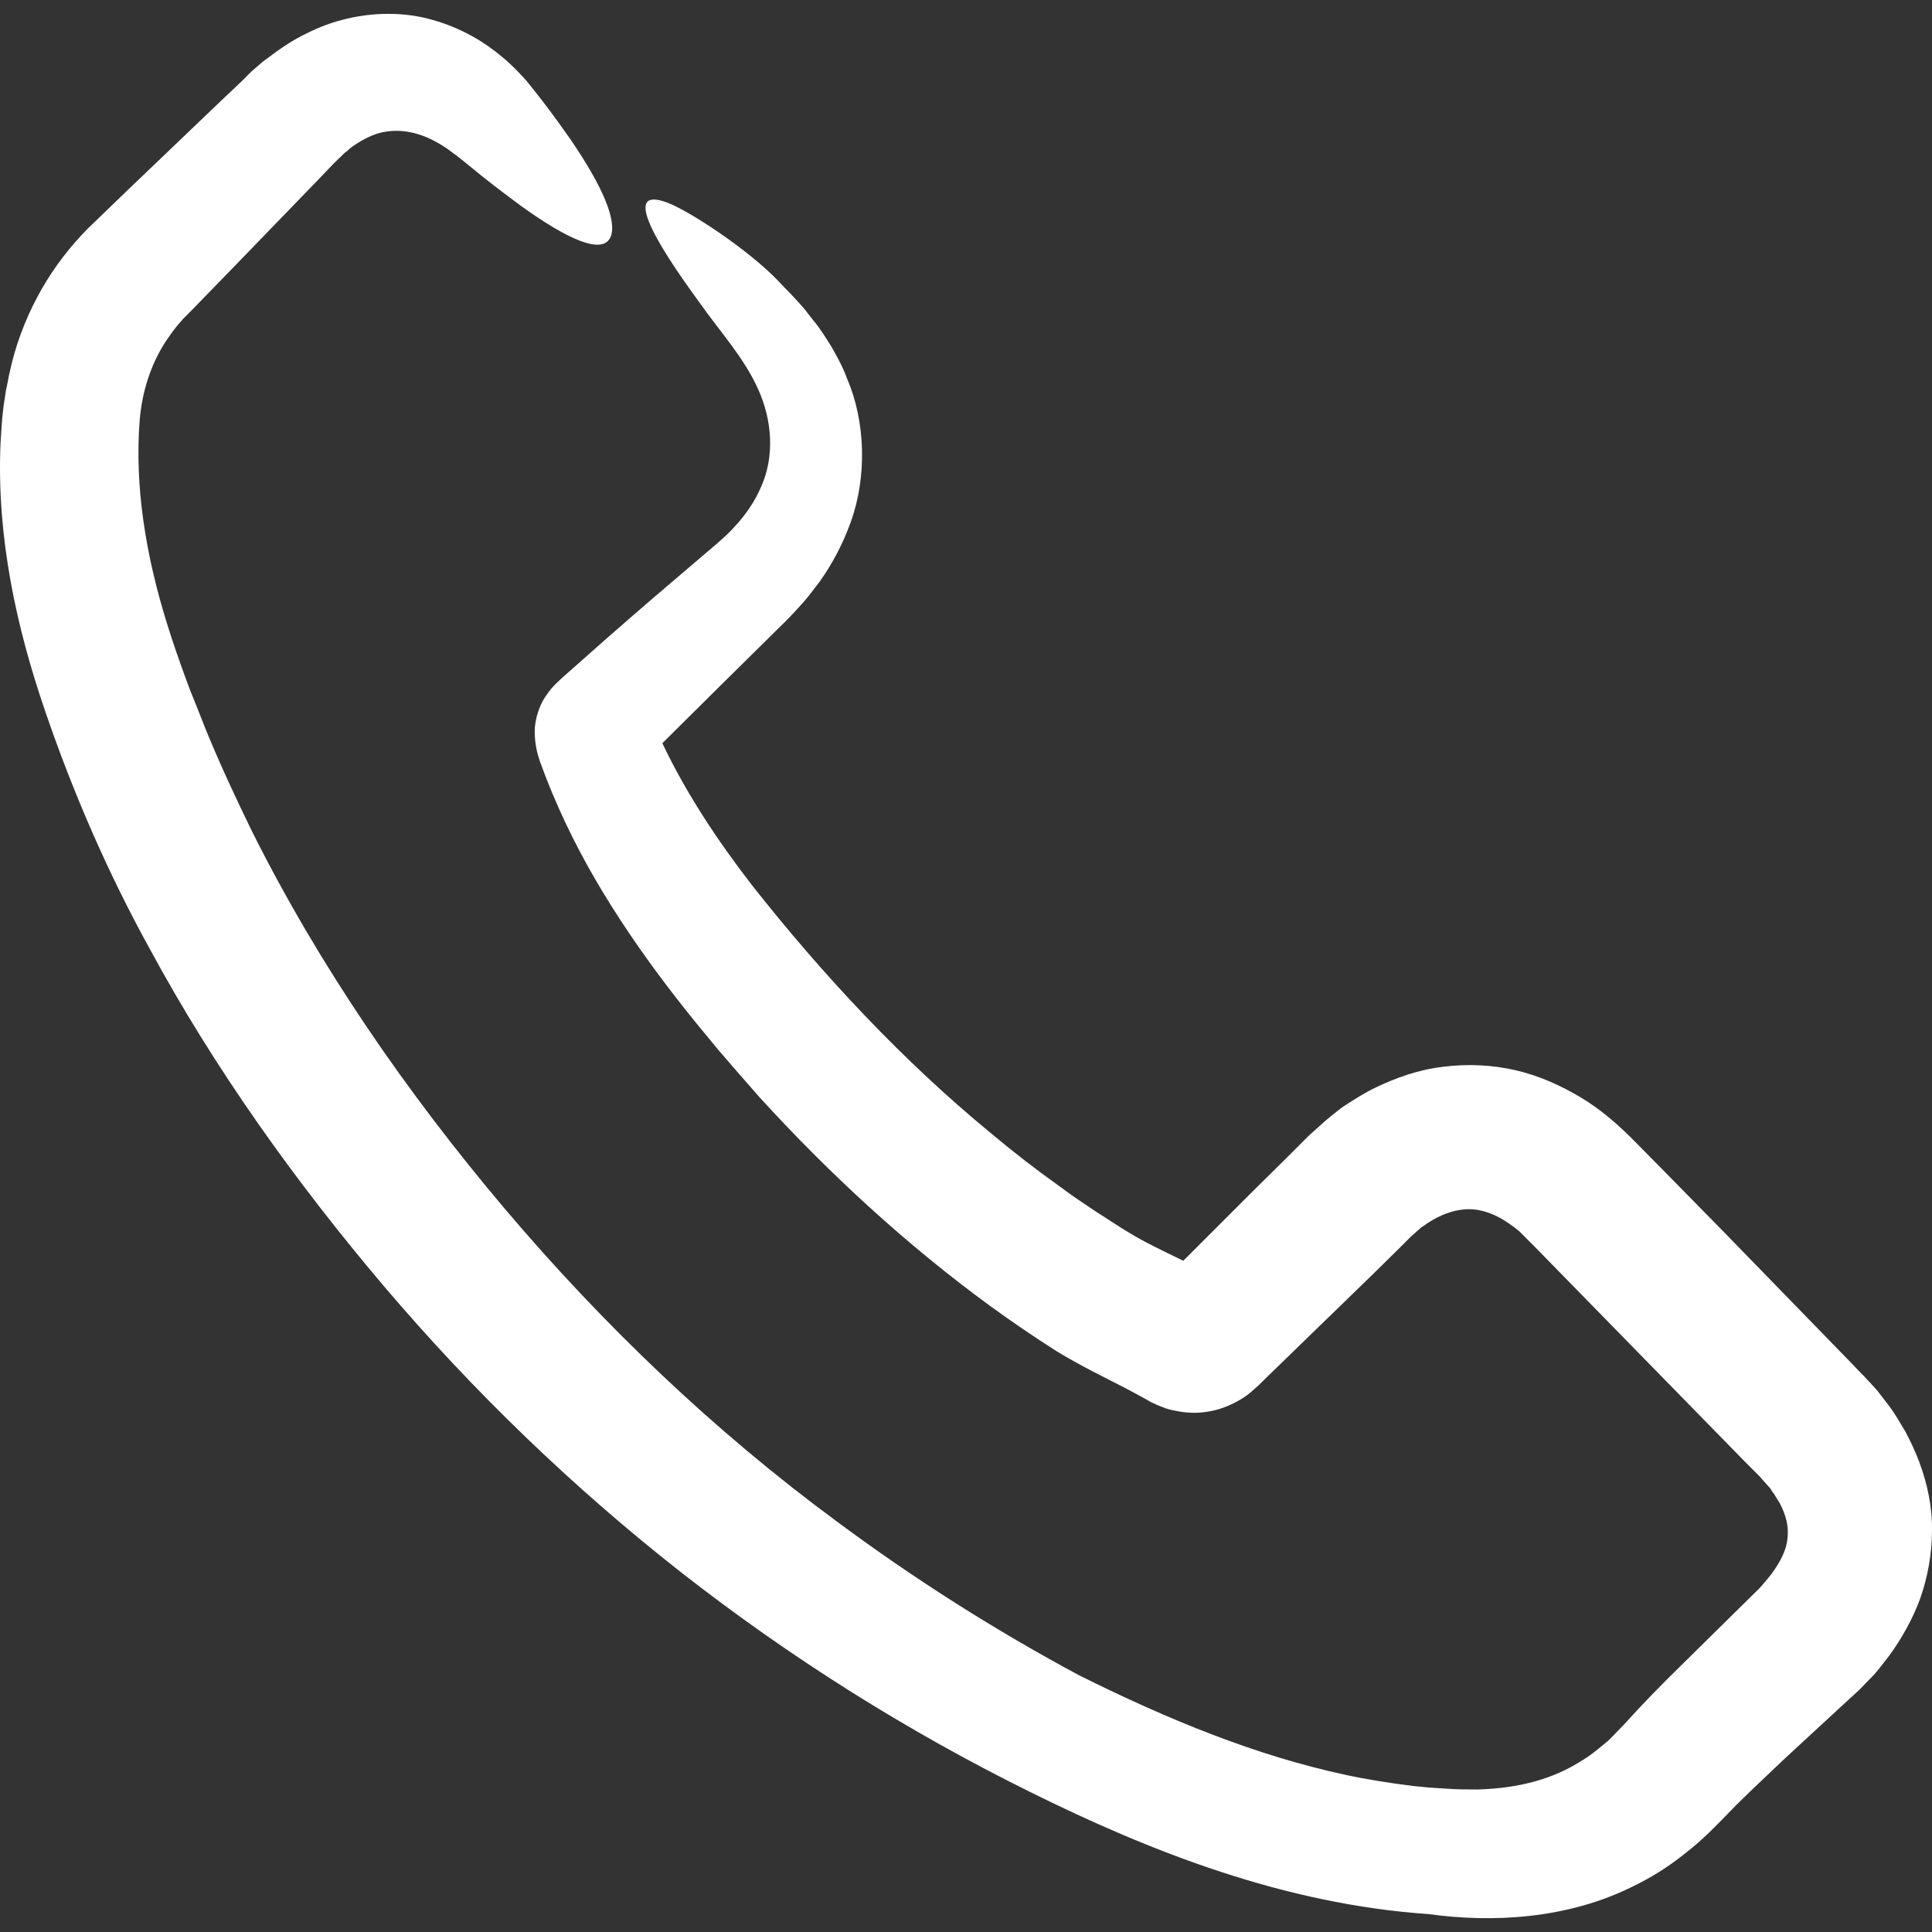
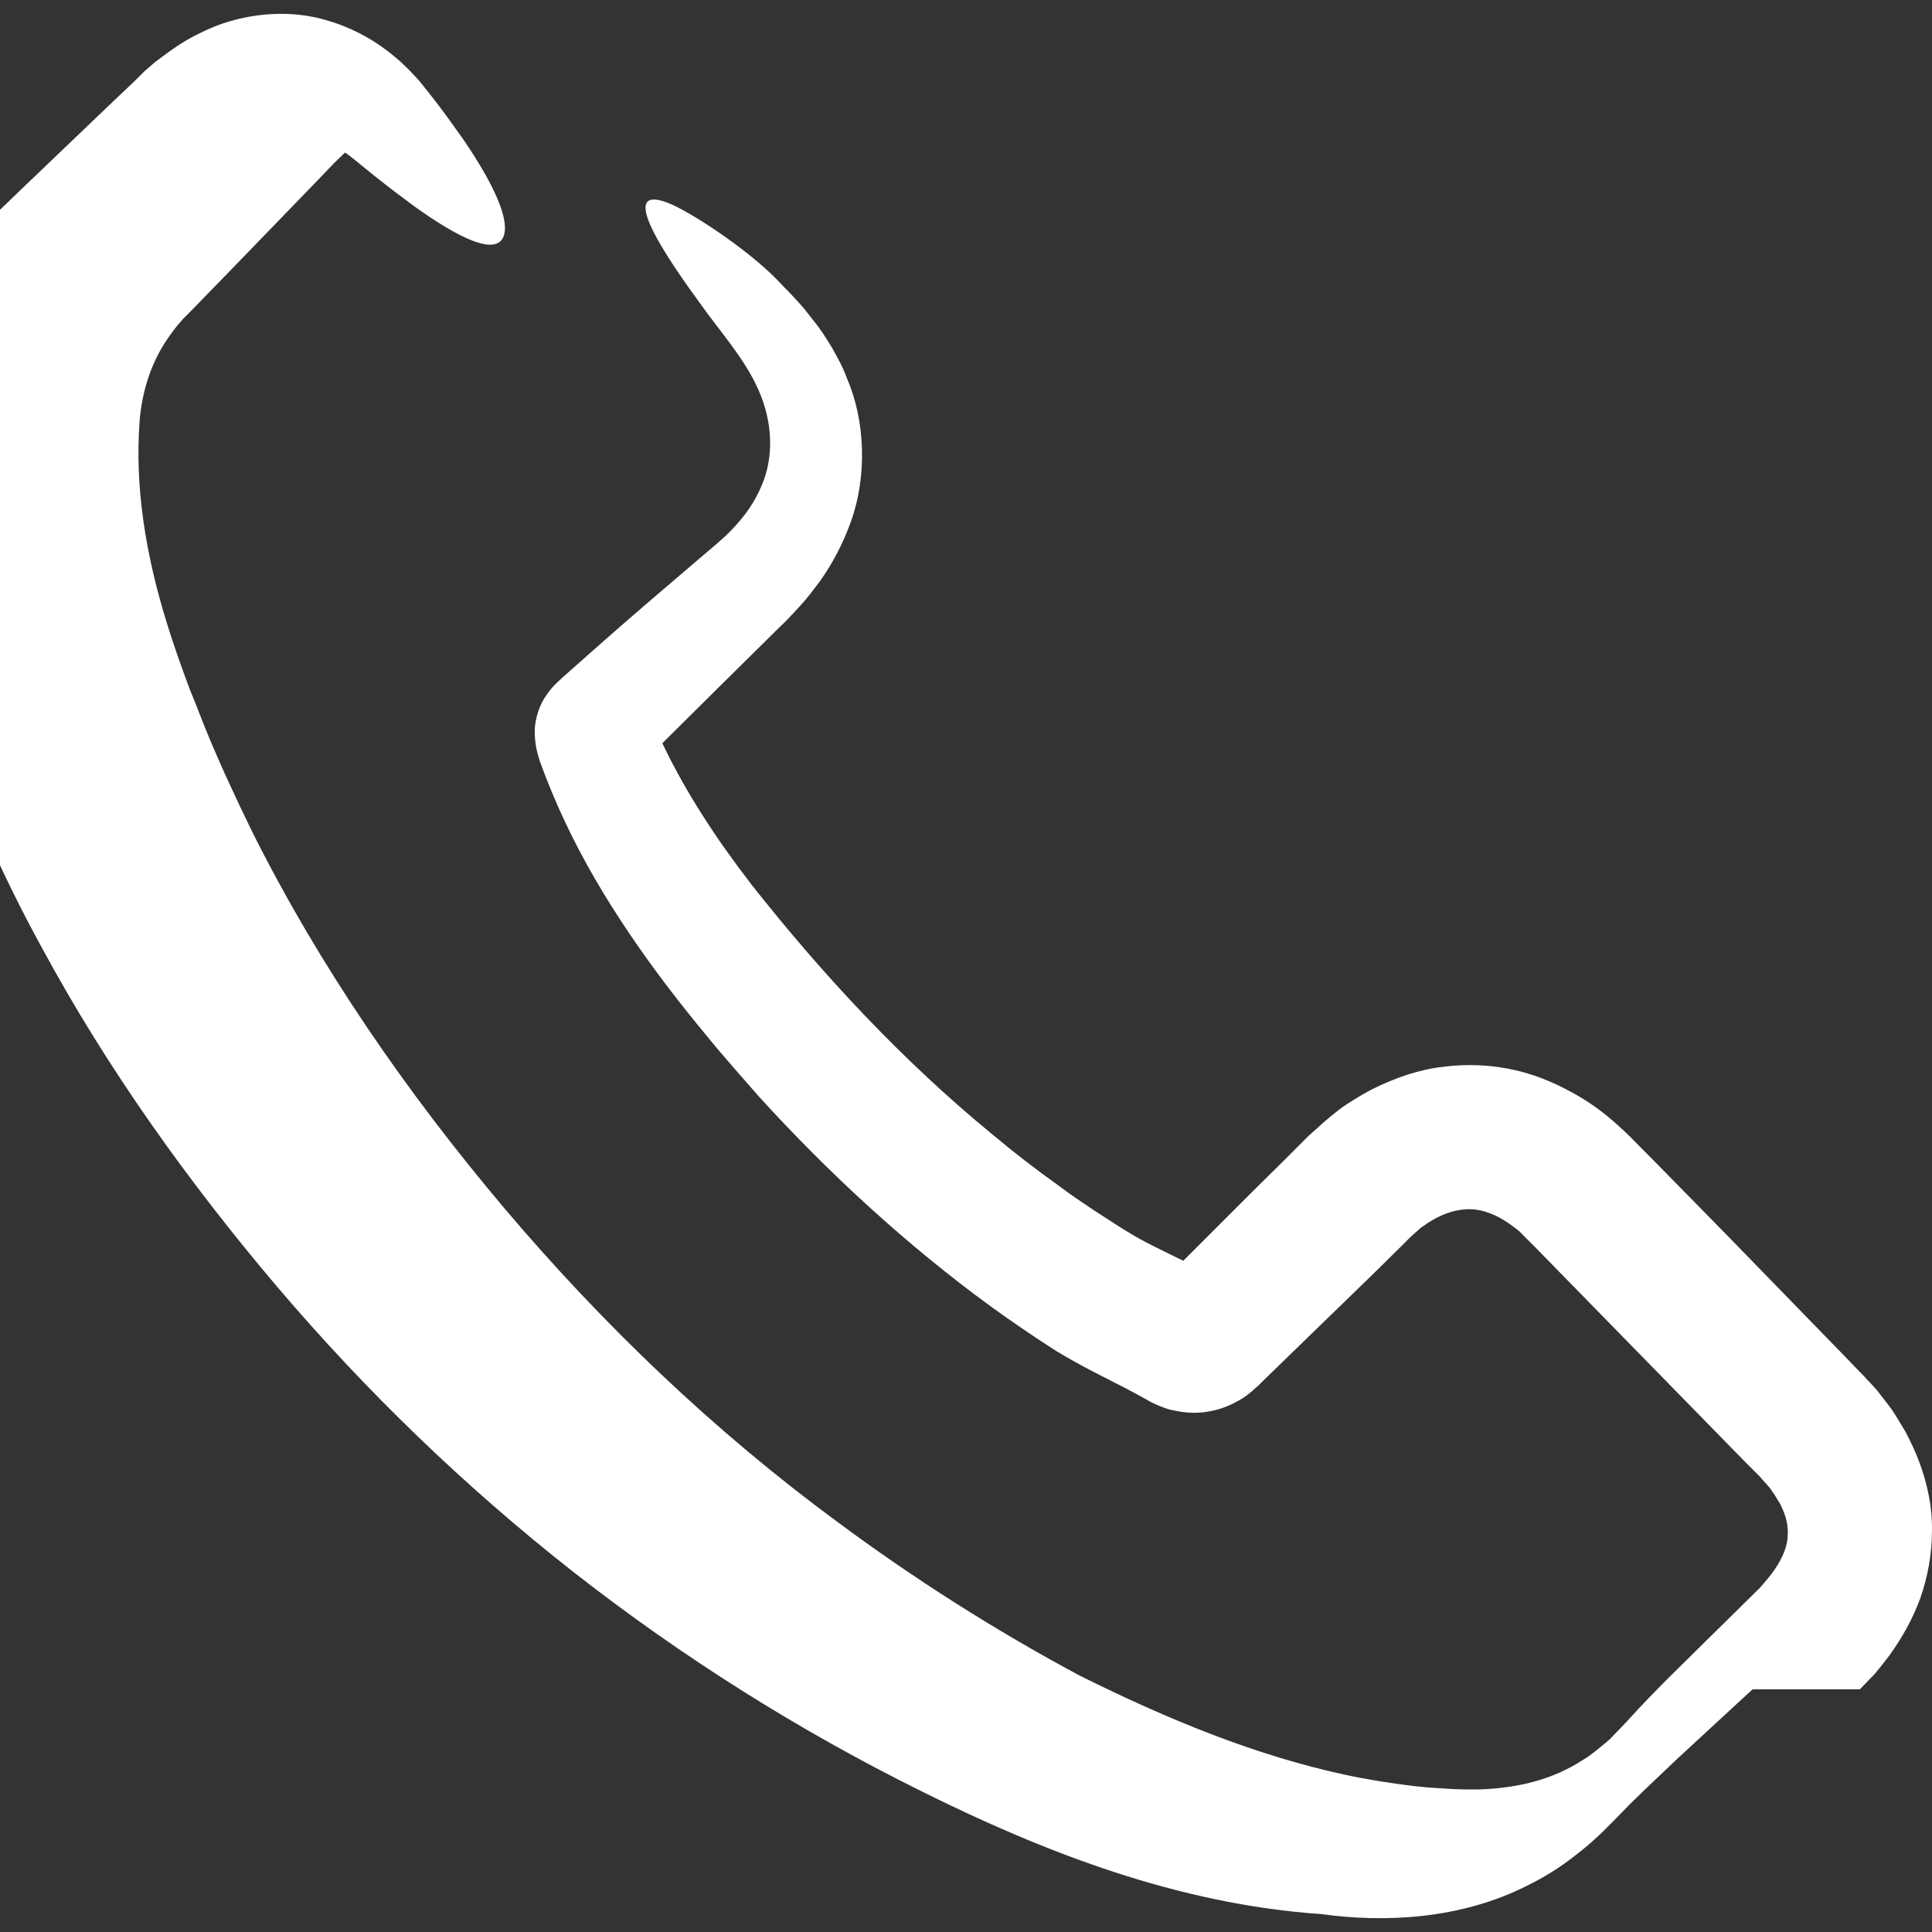
<svg xmlns="http://www.w3.org/2000/svg" version="1.1" width="512" height="512" x="0" y="0" viewBox="0 0 490.031 490.031" style="enable-background:new 0 0 512 512" xml:space="preserve" class="">
  <rect x="0" y="0" width="490.031" height="490.031" fill="#333333" stroke="none" />
  <g>
-     <path d="m471.725 428.483 2.6-2.7c1.8-1.7 3.3-3.9 4.9-5.9 3.1-4.3 5.8-9 7.8-14.4 1.9-5.4 3-11.3 3-17.3.1-6-1.2-11.9-3.2-17.3-1-2.7-2.2-5.2-3.5-7.7-1.5-2.4-2.6-4.6-4.5-7l-2.7-3.5-1.9-2.1-.5-.5-1-1.1-1-1-2-2.1-32-32.9-16.1-16.4-8.1-8.2c-3.8-3.7-7.8-7.2-12.7-10.1-4.9-2.9-10.3-5.4-16.3-6.8s-12.3-1.7-18.5-.9c-6.2.7-12 2.8-17.2 5.3-2.7 1.3-5 2.8-7.4 4.3-1.2.8-2.5 1.8-3.7 2.8l-1.8 1.5-1.1 1-2.9 2.6-2 2-4.1 4.1-8.2 8.1-16.3 16.3-1.2 1.2c-5.3-2.6-10-4.8-13.7-7.1-1.2-.7-2.8-1.7-4.3-2.7l-4.5-2.9c-3-2-6-4-8.9-6.2-5.9-4.2-11.6-8.6-17.2-13.3-22.4-18.4-42.7-40.1-60.9-63.2-8.8-11.4-16.5-23.1-22.4-35.4-.1-.2-.2-.4-.2-.5l13.6-13.5 16.4-16.2c1.2-1.1 3.2-3.2 4.9-5.1 1.8-1.9 3.4-4.1 5-6.2 3.2-4.5 5.9-9.6 7.9-15.2 4.1-11.4 3.7-25.5-1-36.3-1-2.8-2.4-5.3-3.8-7.8-1.5-2.4-2.8-4.6-4.8-7-.9-1.1-1.9-2.5-2.7-3.4l-1.9-2.1-1.6-1.7-1-1-2-2.1c-7.6-7.8-22.2-17.4-27.8-19.5-11-4.1-4.1 8.6 8.3 25.5 4.9 7 11.2 13.8 14.8 21.9 3.6 8 4.1 17 .8 24.5-1.6 3.8-3.9 7.2-6.8 10.3-1.4 1.6-3 3-4.6 4.4l-5.4 4.6c-7.4 6.3-14.9 12.7-22.4 19.3-3.7 3.3-7.5 6.6-11.3 10l-1.5 1.4c-1 1-1.7 1.8-2.5 3-1.6 2.1-3 5.9-3 9.2s.7 5.8 1.3 7.6l1.5 4c4 10.3 8.9 20 14.6 29.4 5.7 9.4 12 18.3 18.7 26.9 3.2 4.1 6.7 8.4 10.2 12.6 3.5 4.1 7.1 8.2 10.7 12.3 17.7 19.4 37.2 37.4 58.7 53.1 5.4 3.9 10.8 7.6 16.6 11.3 6.6 4 12.5 6.8 17.9 9.6l3.9 2.1 2.3 1.3c.4.2 1.9.9 2.8 1.2.9.4 2 .7 3.1.9 2.3.5 5.3.8 8.2.3 2.9-.4 5.6-1.5 7.6-2.6 2.1-1.1 3.5-2.3 4.7-3.4.6-.5 1.1-1 1.6-1.5l.8-.8 13.7-13.3 13.7-13.3 6.8-6.7 1.7-1.7.7-.7.4-.4 1.8-1.6.9-.8.5-.3c1-.8 3-2 4.6-2.7s3.2-1.2 4.7-1.4c3-.5 5.8 0 8.9 1.4 1.5.7 3.1 1.7 4.7 2.9.8.6 1.6 1.2 2.3 2l1.1 1.1 1.7 1.7 13.4 13.7 26.7 27.3 13.4 13.7 3.4 3.4.4.4.6.7 1.6 1.8c.7.7.6.8.9 1.2.2.3.4.6.6.8.4.8 1 1.6 1.4 2.3 1.6 3.1 2.2 5.7 2 8.3-.1 2.6-1.2 5.4-3.3 8.5-1 1.5-2.4 3.1-3.8 4.7l-6.5 6.4-13.8 13.6c-4.7 4.6-9.4 9.4-14 14.5l-3 3.1c-1 1.1-1.5 1.4-2.3 2.1-1.7 1.4-3.5 2.9-5.4 4-7.4 4.8-16.2 7.1-26.5 7.4-2.6 0-5.2 0-7.8-.2l-4.7-.3-4-.4c-5.6-.7-11.4-1.6-17-2.8-22.8-4.9-45-14-67.5-25.2-21.3-11.4-42.1-24.6-61.6-39.1-31.1-22.9-59.2-49.8-84.2-79.3-25-29.6-47-61.5-64.1-95.7-4.2-8.6-8.2-17.2-11.8-26l-2.6-6.6-1.3-3.2-1.3-3.5c-1.6-4.4-3.1-8.7-4.5-13.2-5.5-17.6-8.3-35-7-51.8.6-7.1 2.7-13.8 6.3-19.5.9-1.4 1.9-2.8 3-4.2.5-.7 1.2-1.3 1.7-2l2.2-2.2 10.5-10.8 20.9-21.6 4.8-5 2.7-2.6c.5-.3.9-.7 1.3-1.1 2.4-1.8 4.9-3.1 7.2-3.8 5.2-1.4 10.7-.4 16.6 3.4.7.4 1.4 1 2.1 1.5l1.1.8 1.4 1.1c1.8 1.5 3.6 2.9 5.3 4.3 3.4 2.7 6.7 5.2 9.7 7.4 12.1 8.7 20.6 12.3 22.6 7.9 1.8-4-1.9-12.8-10.1-24.8-2.1-3-4.4-6.2-7-9.6-1.3-1.7-2.6-3.3-4.2-5.3-1.8-2-3.8-4.1-6.1-6-4.6-3.9-10.5-7.4-17.6-9.4-7.1-2.1-15.4-2.1-23.2 0-3.5.9-6.8 2.3-9.9 3.9s-5.9 3.5-8.9 5.8l-1.1.8-.7.6-1.5 1.3-.7.6-1 1-1.4 1.4-5.7 5.4-23 22-5.7 5.5-2.9 2.8c-1.2 1.1-2.3 2.2-3.4 3.4-4.4 4.7-8.3 10.1-11.4 16s-5.4 12.1-6.8 18.5c-.4 1.6-.6 3.2-1 4.8-.2 1.6-.6 3.7-.7 4.8-.4 3.1-.5 5.9-.7 8.9-1 23.8 4.1 46.7 11.3 67.7 7.1 20.8 15.9 41 26.4 60.1 16.7 30.9 37.3 59.6 59.6 85.9 22.7 26.7 47.8 50.9 75.3 72.5 27.5 21.5 57 40.1 88.3 55.6 30.8 15.3 64.8 28.6 101.3 31.1 15.9 2.2 35.2 1.4 52.2-7.2 4.3-2.1 8.3-4.6 12-7.5 1.8-1.4 3.7-2.9 5.6-4.7l1.4-1.3 1-1 2-2 4.1-4.2 3.9-3.8 8-7.6 16.9-15.6 2.3-2.1z" fill="#ffffff" opacity="1" data-original="#000000" class="" />
+     <path d="m471.725 428.483 2.6-2.7c1.8-1.7 3.3-3.9 4.9-5.9 3.1-4.3 5.8-9 7.8-14.4 1.9-5.4 3-11.3 3-17.3.1-6-1.2-11.9-3.2-17.3-1-2.7-2.2-5.2-3.5-7.7-1.5-2.4-2.6-4.6-4.5-7l-2.7-3.5-1.9-2.1-.5-.5-1-1.1-1-1-2-2.1-32-32.9-16.1-16.4-8.1-8.2c-3.8-3.7-7.8-7.2-12.7-10.1-4.9-2.9-10.3-5.4-16.3-6.8s-12.3-1.7-18.5-.9c-6.2.7-12 2.8-17.2 5.3-2.7 1.3-5 2.8-7.4 4.3-1.2.8-2.5 1.8-3.7 2.8l-1.8 1.5-1.1 1-2.9 2.6-2 2-4.1 4.1-8.2 8.1-16.3 16.3-1.2 1.2c-5.3-2.6-10-4.8-13.7-7.1-1.2-.7-2.8-1.7-4.3-2.7l-4.5-2.9c-3-2-6-4-8.9-6.2-5.9-4.2-11.6-8.6-17.2-13.3-22.4-18.4-42.7-40.1-60.9-63.2-8.8-11.4-16.5-23.1-22.4-35.4-.1-.2-.2-.4-.2-.5l13.6-13.5 16.4-16.2c1.2-1.1 3.2-3.2 4.9-5.1 1.8-1.9 3.4-4.1 5-6.2 3.2-4.5 5.9-9.6 7.9-15.2 4.1-11.4 3.7-25.5-1-36.3-1-2.8-2.4-5.3-3.8-7.8-1.5-2.4-2.8-4.6-4.8-7-.9-1.1-1.9-2.5-2.7-3.4l-1.9-2.1-1.6-1.7-1-1-2-2.1c-7.6-7.8-22.2-17.4-27.8-19.5-11-4.1-4.1 8.6 8.3 25.5 4.9 7 11.2 13.8 14.8 21.9 3.6 8 4.1 17 .8 24.5-1.6 3.8-3.9 7.2-6.8 10.3-1.4 1.6-3 3-4.6 4.4l-5.4 4.6c-7.4 6.3-14.9 12.7-22.4 19.3-3.7 3.3-7.5 6.6-11.3 10l-1.5 1.4c-1 1-1.7 1.8-2.5 3-1.6 2.1-3 5.9-3 9.2s.7 5.8 1.3 7.6l1.5 4c4 10.3 8.9 20 14.6 29.4 5.7 9.4 12 18.3 18.7 26.9 3.2 4.1 6.7 8.4 10.2 12.6 3.5 4.1 7.1 8.2 10.7 12.3 17.7 19.4 37.2 37.4 58.7 53.1 5.4 3.9 10.8 7.6 16.6 11.3 6.6 4 12.5 6.8 17.9 9.6l3.9 2.1 2.3 1.3c.4.2 1.9.9 2.8 1.2.9.4 2 .7 3.1.9 2.3.5 5.3.8 8.2.3 2.9-.4 5.6-1.5 7.6-2.6 2.1-1.1 3.5-2.3 4.7-3.4.6-.5 1.1-1 1.6-1.5l.8-.8 13.7-13.3 13.7-13.3 6.8-6.7 1.7-1.7.7-.7.4-.4 1.8-1.6.9-.8.5-.3c1-.8 3-2 4.6-2.7s3.2-1.2 4.7-1.4c3-.5 5.8 0 8.9 1.4 1.5.7 3.1 1.7 4.7 2.9.8.6 1.6 1.2 2.3 2l1.1 1.1 1.7 1.7 13.4 13.7 26.7 27.3 13.4 13.7 3.4 3.4.4.4.6.7 1.6 1.8c.7.7.6.8.9 1.2.2.3.4.6.6.8.4.8 1 1.6 1.4 2.3 1.6 3.1 2.2 5.7 2 8.3-.1 2.6-1.2 5.4-3.3 8.5-1 1.5-2.4 3.1-3.8 4.7l-6.5 6.4-13.8 13.6c-4.7 4.6-9.4 9.4-14 14.5l-3 3.1c-1 1.1-1.5 1.4-2.3 2.1-1.7 1.4-3.5 2.9-5.4 4-7.4 4.8-16.2 7.1-26.5 7.4-2.6 0-5.2 0-7.8-.2l-4.7-.3-4-.4c-5.6-.7-11.4-1.6-17-2.8-22.8-4.9-45-14-67.5-25.2-21.3-11.4-42.1-24.6-61.6-39.1-31.1-22.9-59.2-49.8-84.2-79.3-25-29.6-47-61.5-64.1-95.7-4.2-8.6-8.2-17.2-11.8-26l-2.6-6.6-1.3-3.2-1.3-3.5c-1.6-4.4-3.1-8.7-4.5-13.2-5.5-17.6-8.3-35-7-51.8.6-7.1 2.7-13.8 6.3-19.5.9-1.4 1.9-2.8 3-4.2.5-.7 1.2-1.3 1.7-2l2.2-2.2 10.5-10.8 20.9-21.6 4.8-5 2.7-2.6l1.1.8 1.4 1.1c1.8 1.5 3.6 2.9 5.3 4.3 3.4 2.7 6.7 5.2 9.7 7.4 12.1 8.7 20.6 12.3 22.6 7.9 1.8-4-1.9-12.8-10.1-24.8-2.1-3-4.4-6.2-7-9.6-1.3-1.7-2.6-3.3-4.2-5.3-1.8-2-3.8-4.1-6.1-6-4.6-3.9-10.5-7.4-17.6-9.4-7.1-2.1-15.4-2.1-23.2 0-3.5.9-6.8 2.3-9.9 3.9s-5.9 3.5-8.9 5.8l-1.1.8-.7.6-1.5 1.3-.7.6-1 1-1.4 1.4-5.7 5.4-23 22-5.7 5.5-2.9 2.8c-1.2 1.1-2.3 2.2-3.4 3.4-4.4 4.7-8.3 10.1-11.4 16s-5.4 12.1-6.8 18.5c-.4 1.6-.6 3.2-1 4.8-.2 1.6-.6 3.7-.7 4.8-.4 3.1-.5 5.9-.7 8.9-1 23.8 4.1 46.7 11.3 67.7 7.1 20.8 15.9 41 26.4 60.1 16.7 30.9 37.3 59.6 59.6 85.9 22.7 26.7 47.8 50.9 75.3 72.5 27.5 21.5 57 40.1 88.3 55.6 30.8 15.3 64.8 28.6 101.3 31.1 15.9 2.2 35.2 1.4 52.2-7.2 4.3-2.1 8.3-4.6 12-7.5 1.8-1.4 3.7-2.9 5.6-4.7l1.4-1.3 1-1 2-2 4.1-4.2 3.9-3.8 8-7.6 16.9-15.6 2.3-2.1z" fill="#ffffff" opacity="1" data-original="#000000" class="" />
  </g>
</svg>